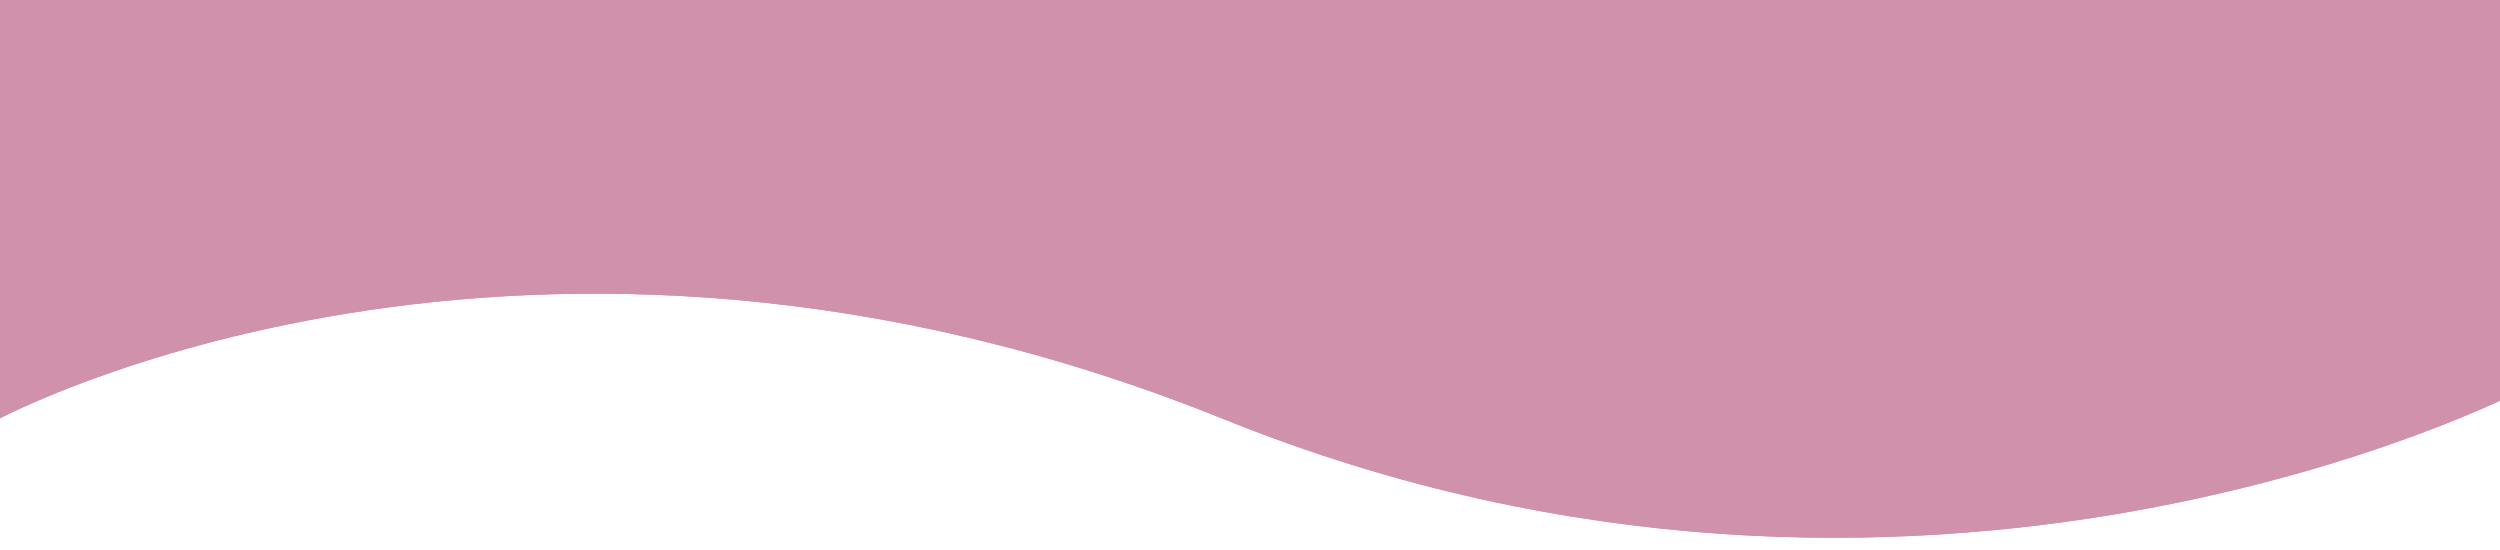
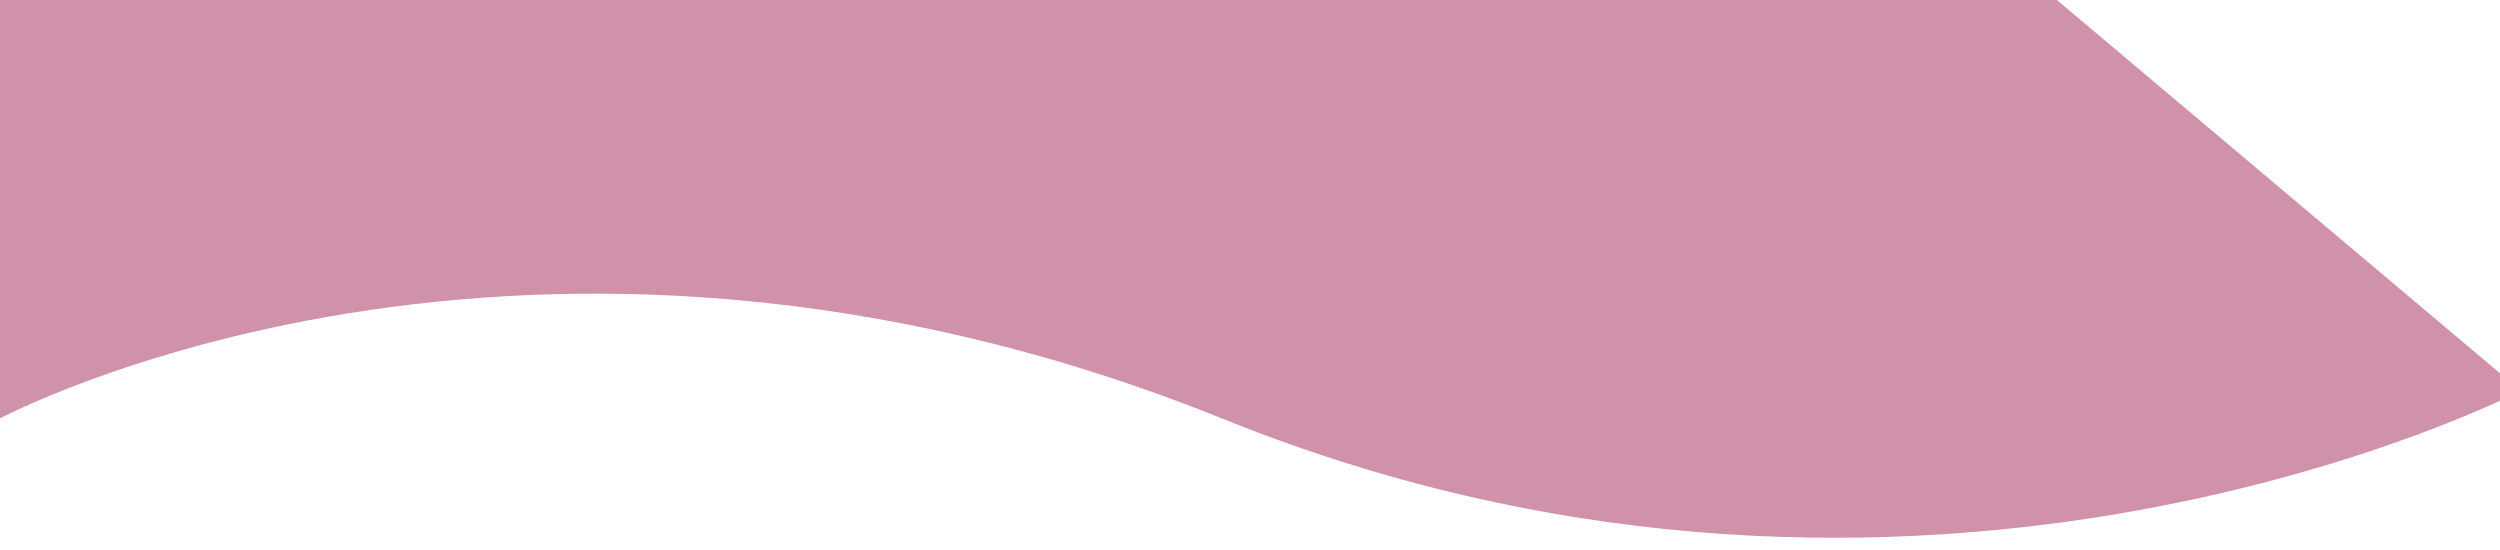
<svg xmlns="http://www.w3.org/2000/svg" version="1.2" viewBox="0 0 1427 314" width="1600" height="352">
  <title>Rectangle 38</title>
  <style>
		.s0 { fill: #d092aa } 
	</style>
-   <path class="s0" d="m1439 223.1c0 0-341 177.5-740.5 16.2-399.5-161.2-699.5 0-699.5 0v-1229.3c0 0 283.9 162.1 454 89.4 443.5-189.5 1036.7-288 986-89.4z" />
-   <path class="s0" d="m1439 223.1c0 0-341 177.5-740.5 16.2-399.5-161.2-699.5 0-699.5 0v-1229.3c0 0 283.9 162.1 454 89.4 443.5-189.5 1036.7-288 986-89.4z" />
+   <path class="s0" d="m1439 223.1c0 0-341 177.5-740.5 16.2-399.5-161.2-699.5 0-699.5 0v-1229.3z" />
  <path class="s0" d="m1149 4029.1c0 0-341 177.5-740.5 16.2-399.5-161.2-699.5 0-699.5 0v-1229.3c0 0 283.9 162.1 454 89.4 443.5-189.5 1036.7-288 986-89.4z" />
</svg>